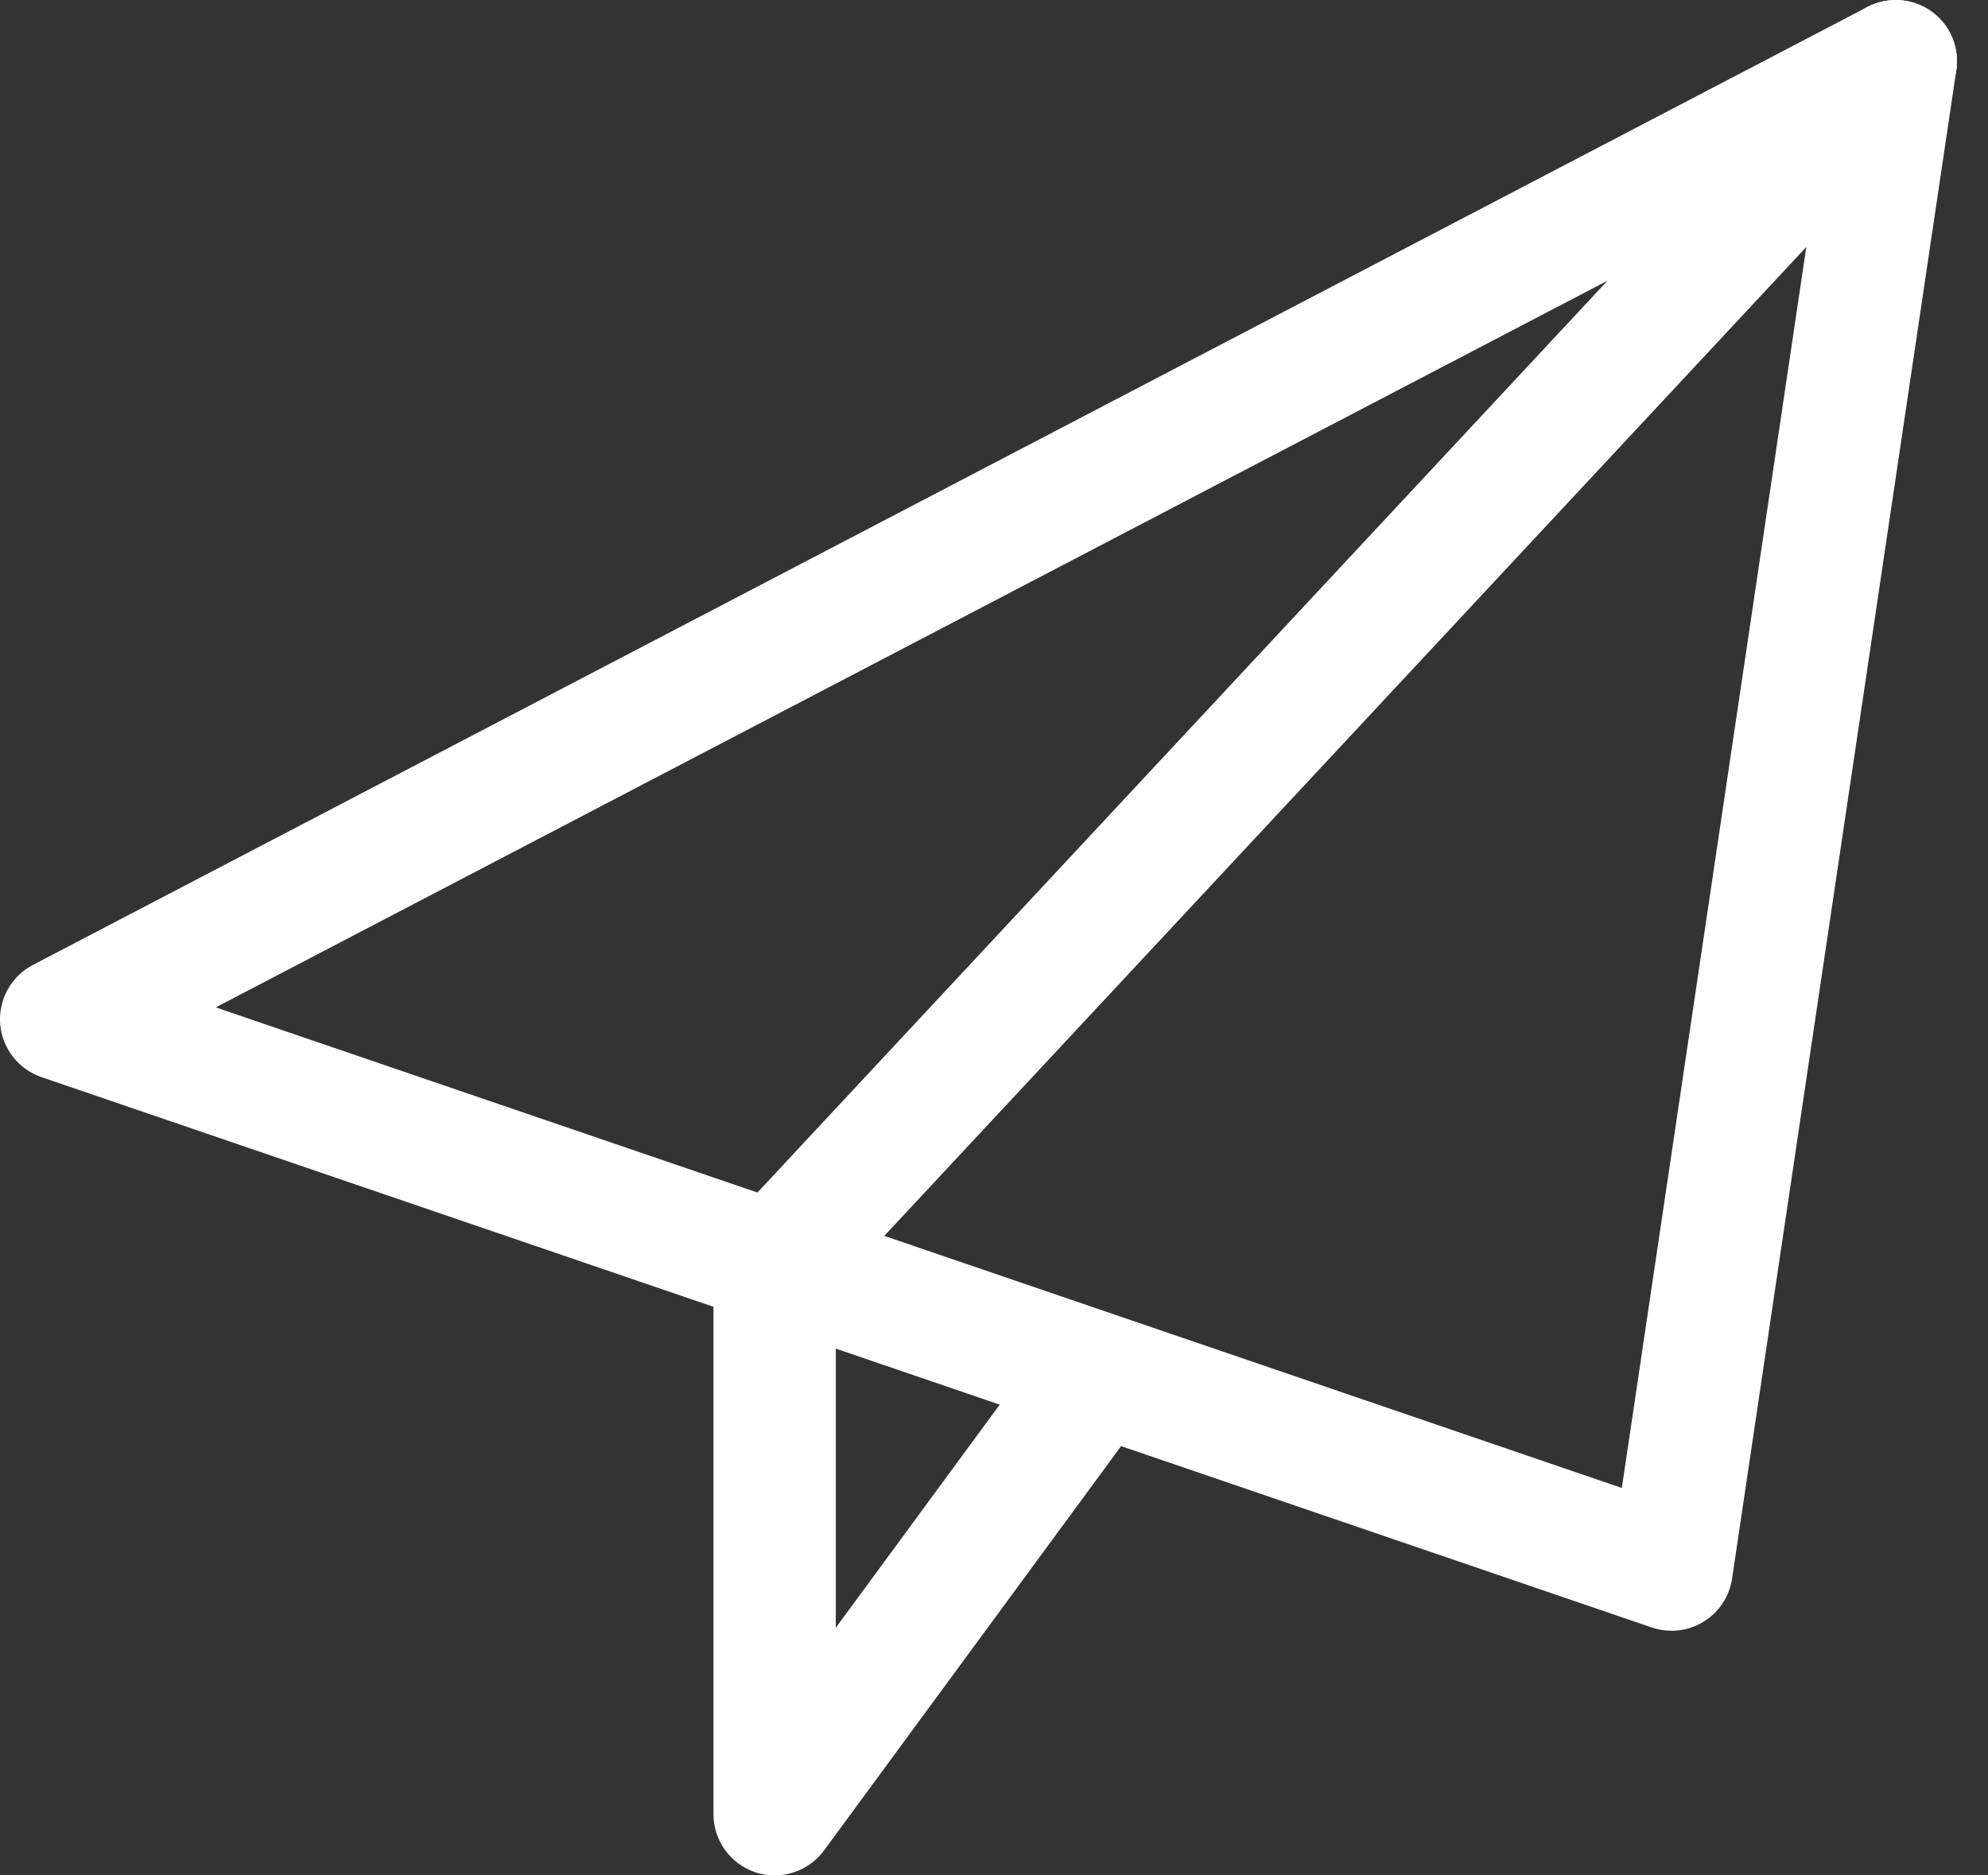
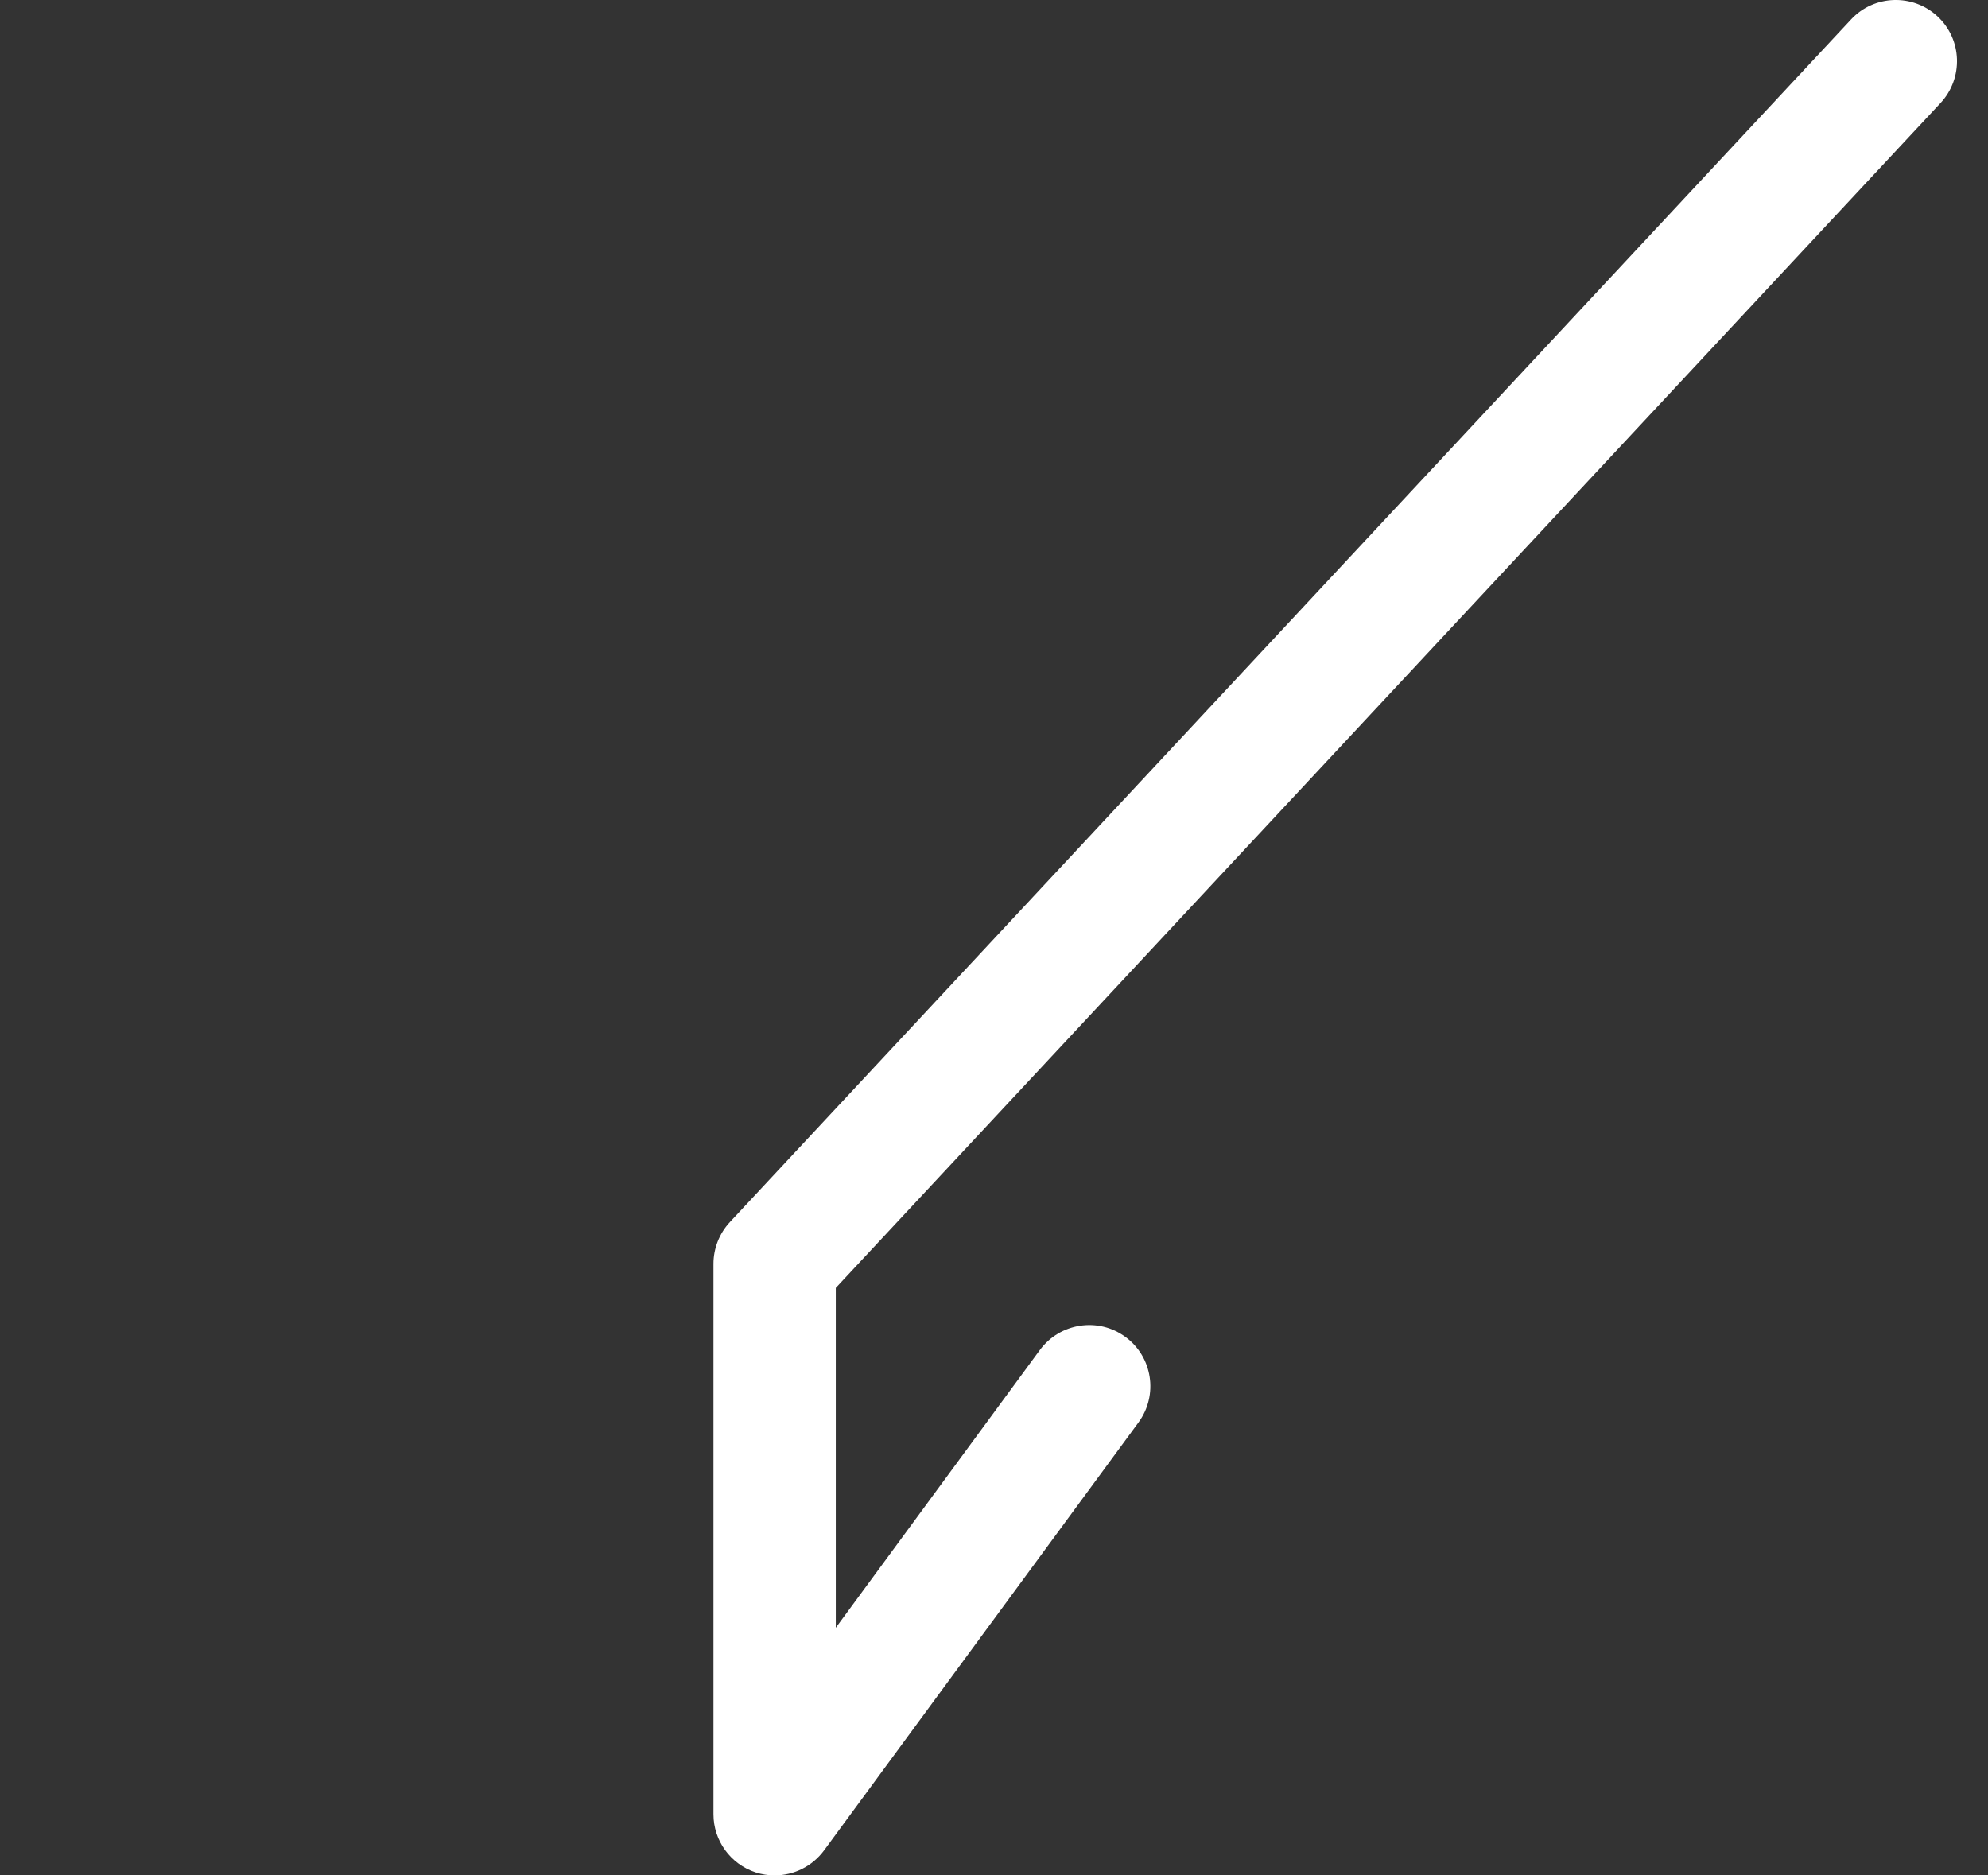
<svg xmlns="http://www.w3.org/2000/svg" width="53" height="50" viewBox="0 0 53 50" fill="none">
  <rect x="0" y="0" width="53" height="50" fill="#333333" stroke="none" />
-   <path d="M44.564 43.478C44.386 43.478 44.208 43.447 44.038 43.391L1.104 28.717C0.487 28.504 0.057 27.948 0.004 27.298C-0.043 26.648 0.298 26.03 0.874 25.728L49.786 0.185C50.331 -0.095 50.99 -0.052 51.486 0.303C51.986 0.659 52.244 1.264 52.155 1.872L46.177 42.089C46.105 42.567 45.825 42.989 45.41 43.241C45.153 43.397 44.86 43.478 44.564 43.478ZM5.752 26.858L43.238 39.671L48.457 4.559L5.752 26.858Z" fill="white" />
  <path d="M20.652 50C20.482 50 20.311 49.974 20.145 49.92C19.474 49.698 19.021 49.074 19.021 48.37V33.696C19.021 33.285 19.178 32.885 19.458 32.583L49.349 0.519C49.962 -0.142 50.999 -0.175 51.655 0.438C52.314 1.051 52.349 2.084 51.736 2.745L22.282 34.337V43.398L27.723 35.992C28.256 35.27 29.278 35.109 30.004 35.644C30.73 36.176 30.884 37.198 30.352 37.924L21.967 49.337C21.652 49.761 21.161 50 20.652 50Z" fill="white" />
</svg>